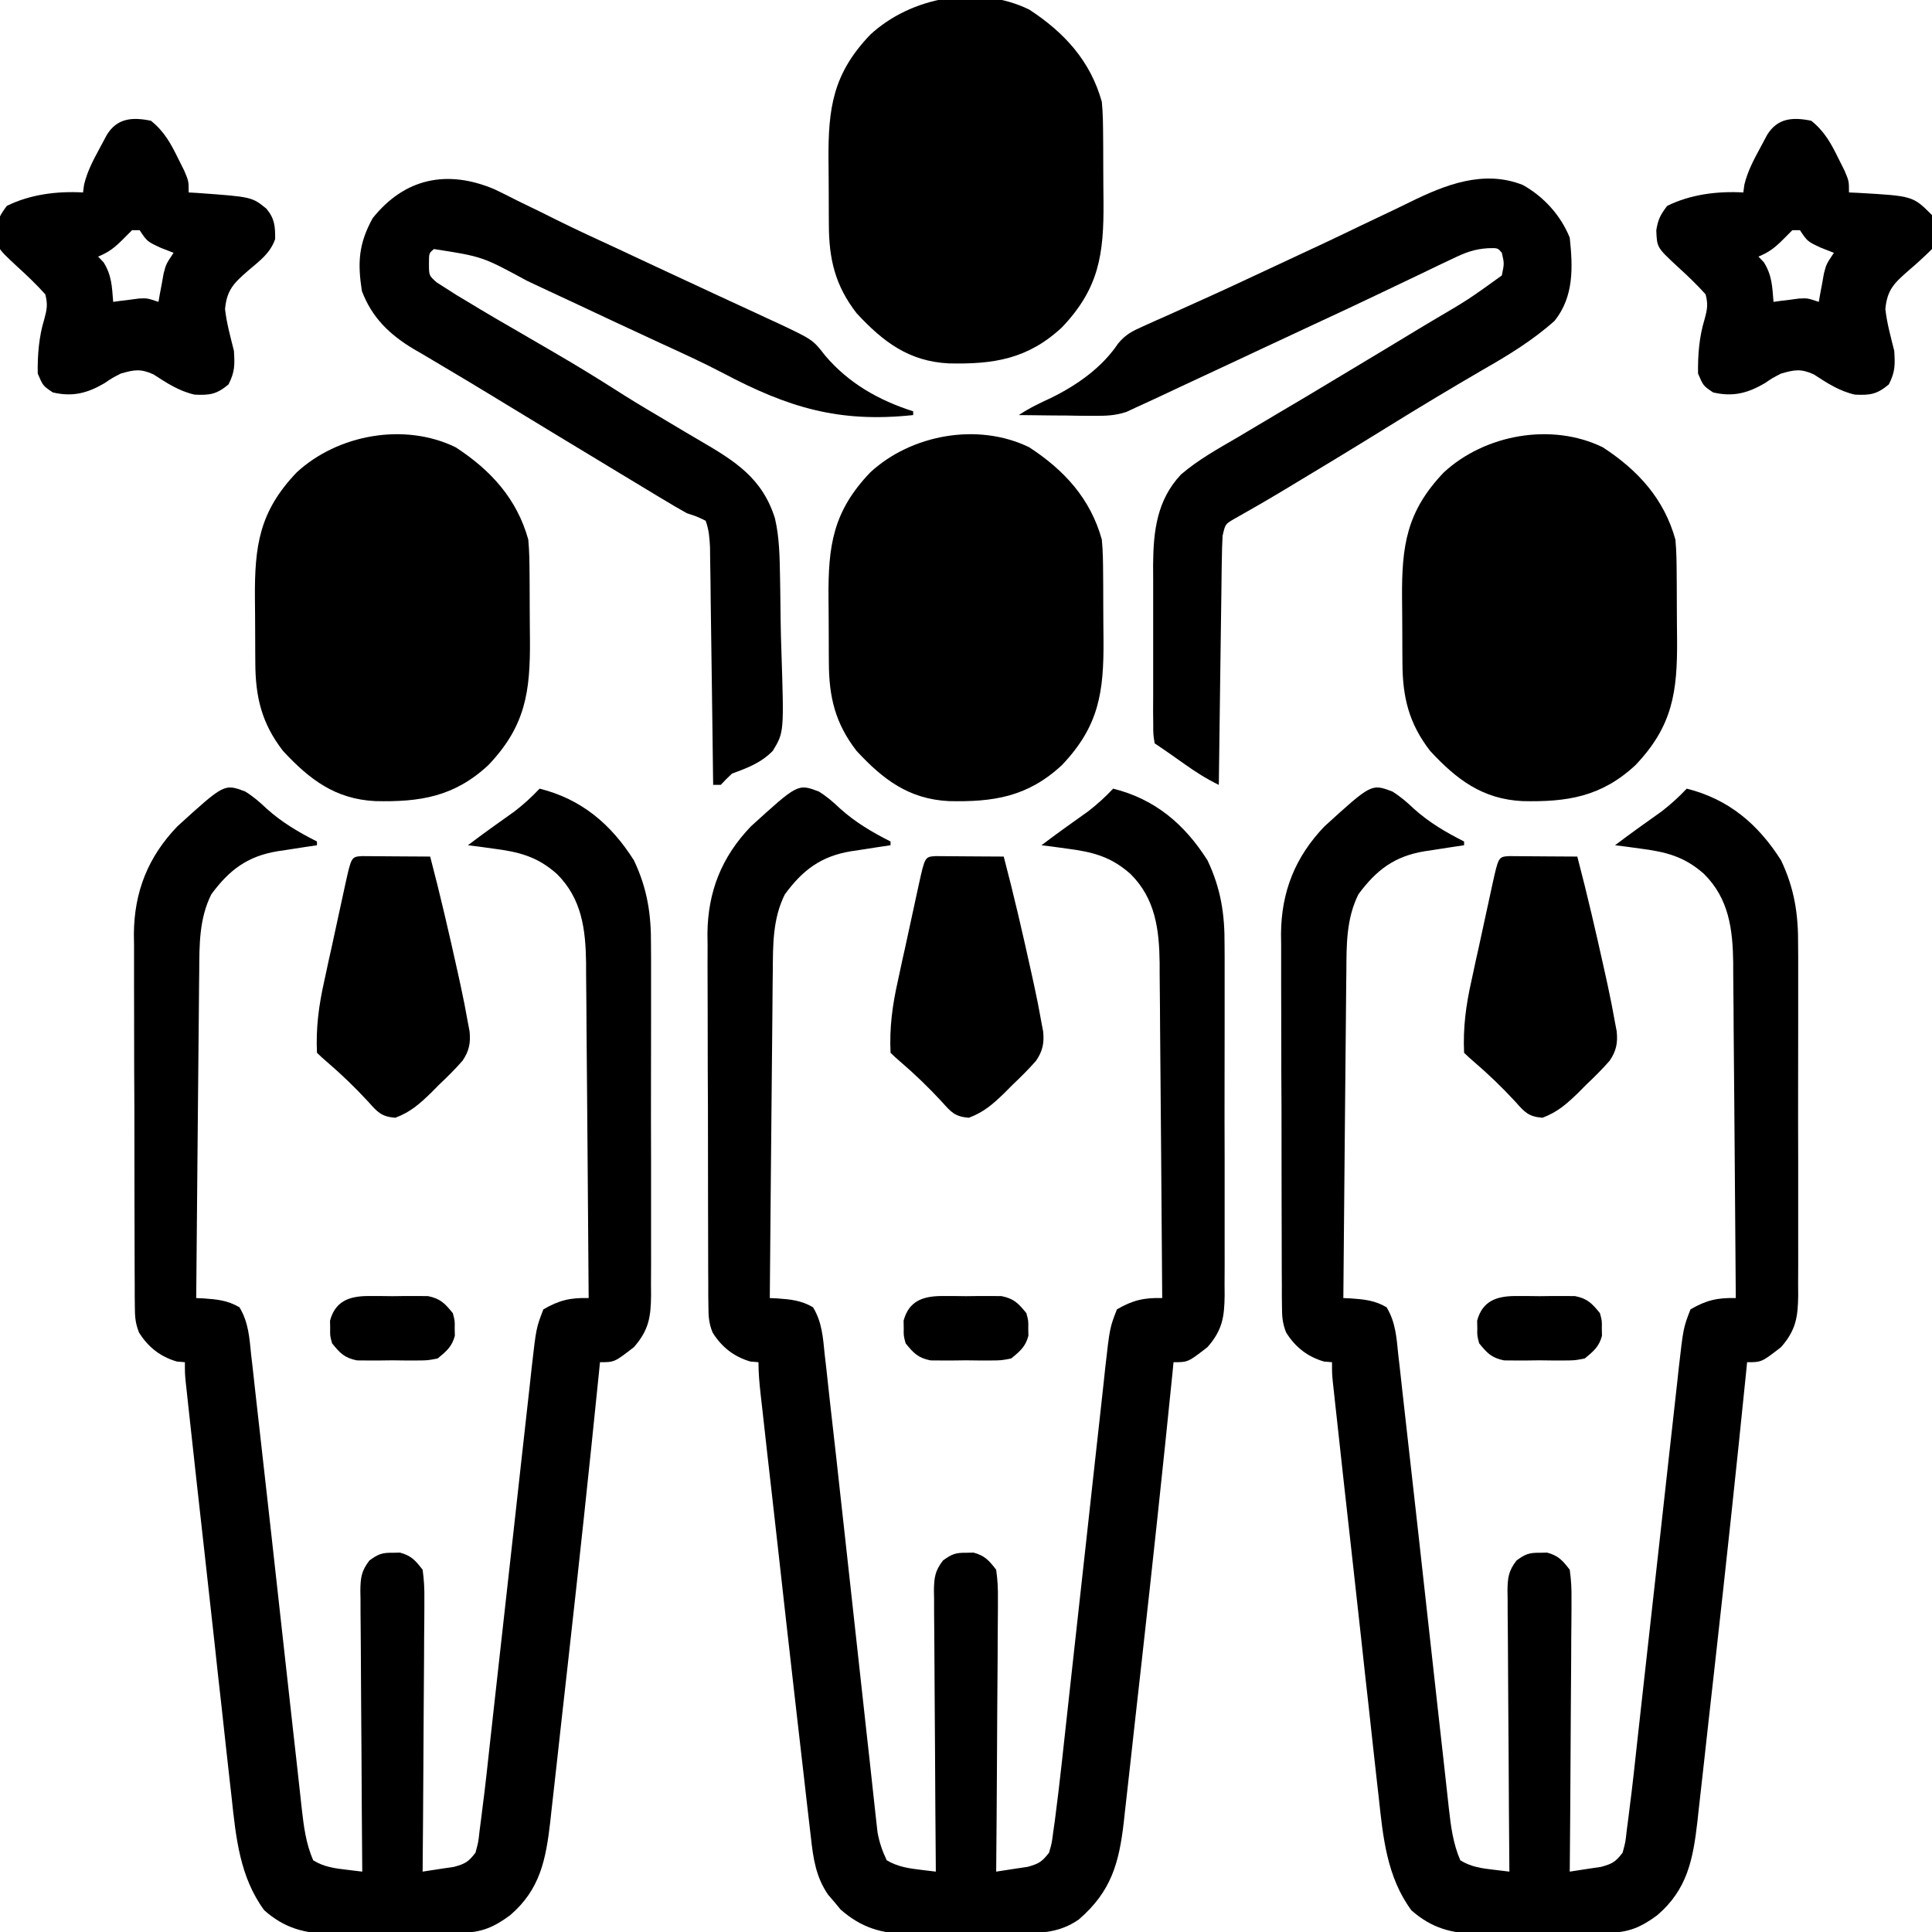
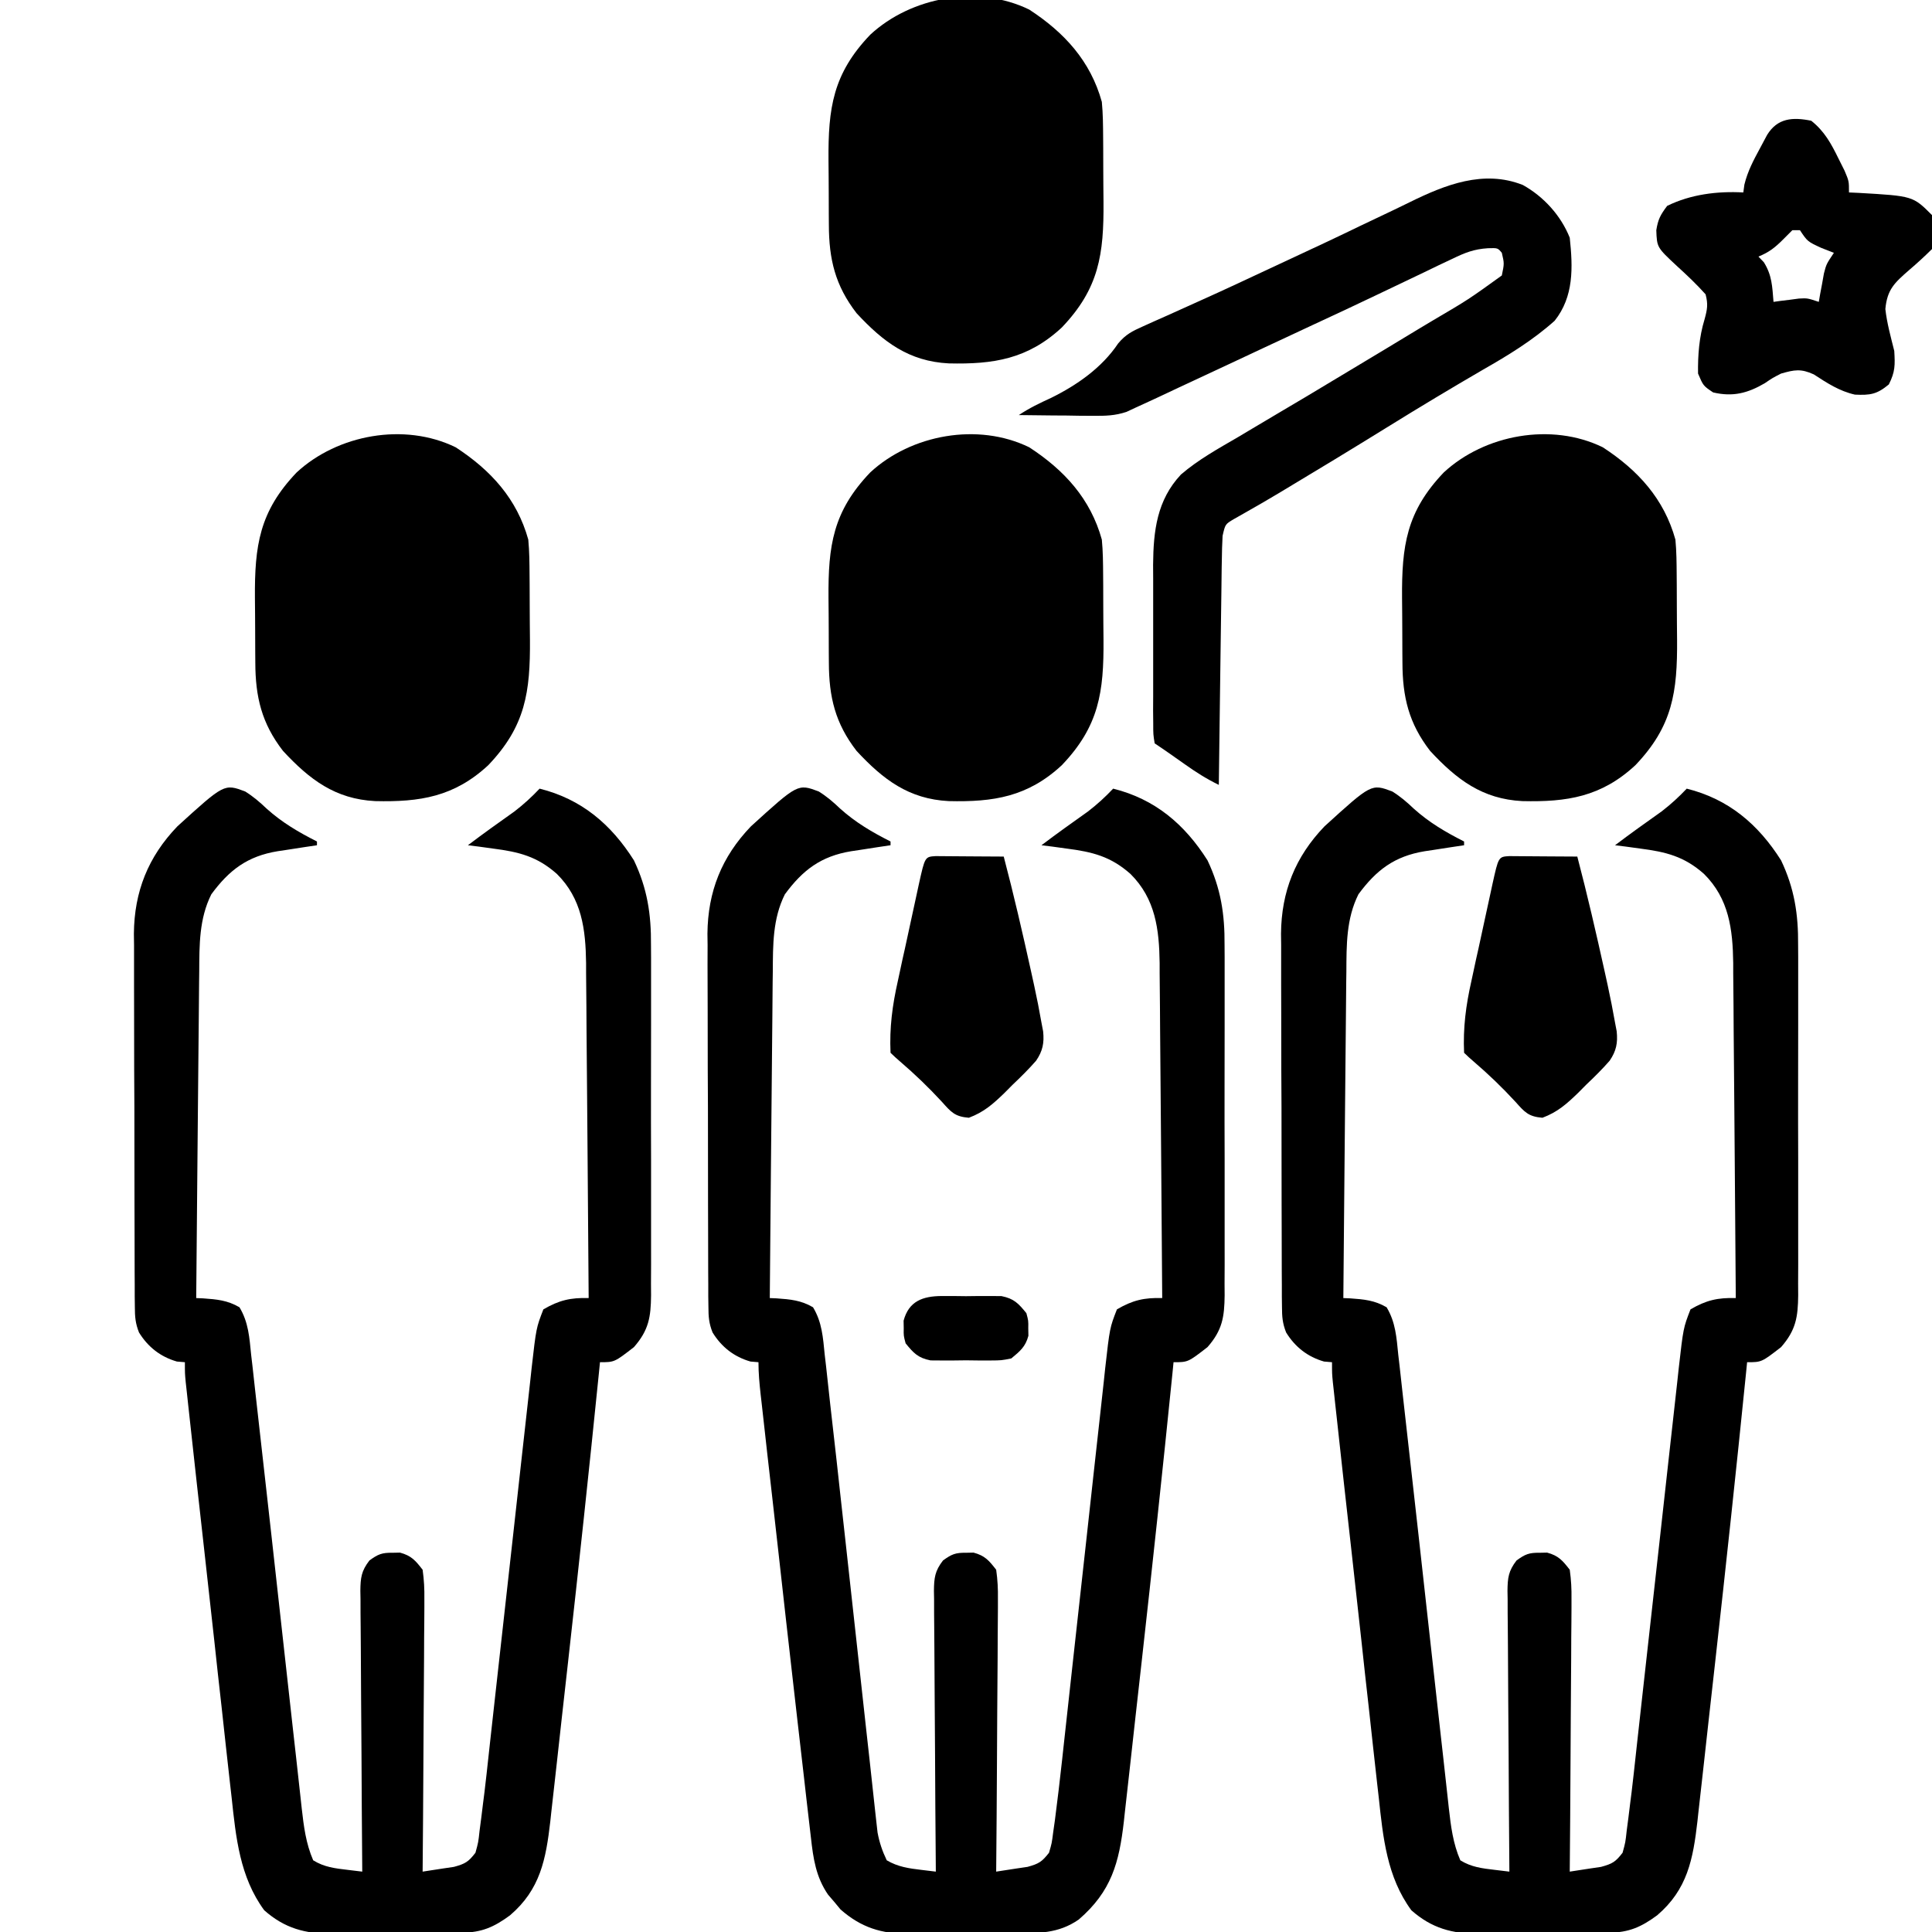
<svg xmlns="http://www.w3.org/2000/svg" width="100px" height="100px" viewBox="0 0 100 100">
  <g id="surface1">
    <path style=" stroke:none;fill-rule:nonzero;fill:rgb(0%,0%,0%);fill-opacity:1;" d="M 72.062 40.965 C 72.484 41.227 72.82 41.516 73.18 41.859 C 73.977 42.574 74.828 43.074 75.781 43.555 C 75.781 43.617 75.781 43.684 75.781 43.75 C 75.555 43.785 75.328 43.816 75.098 43.852 C 74.797 43.898 74.496 43.945 74.195 43.992 C 74.047 44.016 73.898 44.035 73.746 44.059 C 72.18 44.316 71.238 45.031 70.312 46.289 C 69.68 47.555 69.695 48.91 69.688 50.293 C 69.684 50.566 69.684 50.566 69.68 50.848 C 69.676 51.449 69.668 52.051 69.664 52.652 C 69.66 53.07 69.656 53.492 69.652 53.91 C 69.641 55.008 69.633 56.109 69.621 57.211 C 69.613 58.332 69.602 59.457 69.59 60.578 C 69.57 62.781 69.551 64.984 69.531 67.188 C 69.648 67.191 69.766 67.199 69.887 67.203 C 70.602 67.254 71.148 67.301 71.77 67.664 C 72.238 68.441 72.285 69.234 72.375 70.129 C 72.398 70.324 72.422 70.523 72.445 70.727 C 72.492 71.152 72.539 71.578 72.586 72.004 C 72.656 72.641 72.727 73.281 72.801 73.918 C 72.93 75.031 73.055 76.145 73.176 77.254 C 73.258 77.988 73.34 78.719 73.422 79.449 C 73.652 81.527 73.883 83.602 74.113 85.68 C 74.254 86.957 74.398 88.238 74.539 89.516 C 74.594 90 74.648 90.484 74.703 90.973 C 74.777 91.645 74.852 92.32 74.926 92.992 C 74.949 93.191 74.969 93.391 74.992 93.598 C 75.098 94.535 75.207 95.414 75.586 96.289 C 76.16 96.645 76.719 96.707 77.379 96.785 C 77.75 96.828 77.75 96.828 78.125 96.875 C 78.125 96.68 78.121 96.488 78.121 96.285 C 78.105 94.461 78.094 92.633 78.086 90.805 C 78.082 89.863 78.074 88.926 78.066 87.984 C 78.059 87.078 78.055 86.172 78.051 85.266 C 78.051 84.918 78.047 84.574 78.043 84.227 C 78.035 83.742 78.035 83.258 78.035 82.773 C 78.031 82.559 78.031 82.559 78.027 82.34 C 78.035 81.664 78.078 81.312 78.496 80.77 C 78.941 80.445 79.145 80.363 79.688 80.371 C 79.883 80.367 79.883 80.367 80.078 80.363 C 80.664 80.52 80.879 80.77 81.25 81.25 C 81.324 81.785 81.348 82.238 81.34 82.773 C 81.34 82.926 81.34 83.078 81.34 83.234 C 81.34 83.738 81.332 84.242 81.328 84.746 C 81.324 85.094 81.324 85.441 81.324 85.793 C 81.32 86.711 81.312 87.629 81.305 88.547 C 81.297 89.484 81.293 90.422 81.289 91.359 C 81.281 93.199 81.266 95.035 81.25 96.875 C 81.598 96.824 81.941 96.77 82.289 96.715 C 82.48 96.688 82.672 96.656 82.871 96.629 C 83.457 96.469 83.621 96.371 83.984 95.898 C 84.133 95.359 84.133 95.359 84.199 94.746 C 84.23 94.52 84.258 94.293 84.289 94.059 C 84.332 93.711 84.332 93.711 84.375 93.359 C 84.398 93.156 84.426 92.953 84.453 92.746 C 84.527 92.121 84.598 91.496 84.664 90.871 C 84.691 90.637 84.715 90.402 84.742 90.16 C 84.812 89.523 84.883 88.891 84.953 88.258 C 85.027 87.59 85.102 86.922 85.176 86.254 C 85.43 83.984 85.684 81.719 85.934 79.453 C 86.07 78.195 86.211 76.938 86.352 75.68 C 86.426 75.02 86.5 74.355 86.574 73.691 C 86.656 72.953 86.738 72.215 86.82 71.48 C 86.844 71.262 86.867 71.043 86.891 70.82 C 87.129 68.73 87.129 68.73 87.5 67.773 C 88.312 67.297 88.918 67.16 89.844 67.188 C 89.828 64.773 89.809 62.359 89.789 59.945 C 89.777 58.824 89.77 57.703 89.762 56.582 C 89.754 55.5 89.746 54.414 89.734 53.332 C 89.73 52.922 89.727 52.508 89.727 52.098 C 89.723 51.516 89.719 50.938 89.711 50.359 C 89.711 50.188 89.711 50.02 89.711 49.848 C 89.688 48.102 89.492 46.516 88.199 45.234 C 87.176 44.328 86.234 44.094 84.898 43.922 C 84.656 43.887 84.41 43.855 84.156 43.82 C 83.973 43.797 83.785 43.773 83.594 43.75 C 84.387 43.148 85.195 42.574 86.004 42 C 86.48 41.633 86.895 41.254 87.305 40.82 C 89.469 41.359 91.004 42.66 92.188 44.531 C 92.879 45.988 93.082 47.312 93.07 48.914 C 93.07 49.125 93.074 49.336 93.074 49.555 C 93.078 50.246 93.074 50.941 93.074 51.633 C 93.074 52.117 93.074 52.602 93.074 53.086 C 93.074 54.098 93.074 55.109 93.07 56.125 C 93.066 57.422 93.07 58.715 93.074 60.012 C 93.078 61.012 93.074 62.012 93.074 63.012 C 93.074 63.488 93.074 63.969 93.074 64.445 C 93.078 65.113 93.074 65.781 93.07 66.449 C 93.07 66.645 93.074 66.84 93.074 67.043 C 93.062 68.168 92.957 68.848 92.188 69.727 C 91.18 70.508 91.18 70.508 90.43 70.508 C 90.41 70.691 90.395 70.875 90.375 71.062 C 89.871 76.055 89.336 81.043 88.777 86.031 C 88.668 87.008 88.559 87.98 88.449 88.957 C 88.367 89.723 88.281 90.488 88.195 91.254 C 88.152 91.613 88.113 91.977 88.074 92.336 C 88.02 92.836 87.965 93.336 87.906 93.832 C 87.891 93.977 87.875 94.121 87.859 94.27 C 87.633 96.234 87.34 97.801 85.773 99.137 C 84.945 99.746 84.312 100.023 83.297 100.035 C 83.117 100.035 82.938 100.039 82.754 100.043 C 82.562 100.043 82.367 100.047 82.168 100.047 C 81.969 100.047 81.77 100.051 81.566 100.051 C 81.145 100.055 80.723 100.055 80.301 100.059 C 79.656 100.062 79.016 100.07 78.371 100.078 C 77.961 100.082 77.551 100.082 77.141 100.082 C 76.949 100.086 76.758 100.09 76.562 100.094 C 75.168 100.09 74.109 99.812 73.051 98.875 C 71.785 97.152 71.586 95.109 71.363 93.031 C 71.336 92.793 71.309 92.559 71.281 92.312 C 71.207 91.668 71.137 91.023 71.066 90.379 C 70.996 89.703 70.918 89.027 70.844 88.348 C 70.715 87.215 70.59 86.082 70.469 84.945 C 70.293 83.348 70.113 81.746 69.938 80.148 C 69.812 79.039 69.691 77.93 69.566 76.82 C 69.539 76.551 69.508 76.281 69.477 76.012 C 69.379 75.129 69.285 74.25 69.188 73.367 C 69.164 73.145 69.137 72.922 69.113 72.691 C 69.09 72.488 69.066 72.285 69.047 72.078 C 69.027 71.898 69.008 71.723 68.988 71.543 C 68.945 71.094 68.945 71.094 68.945 70.508 C 68.809 70.496 68.672 70.484 68.531 70.473 C 67.684 70.23 67.035 69.723 66.57 68.969 C 66.383 68.5 66.355 68.148 66.355 67.645 C 66.352 67.461 66.352 67.281 66.348 67.094 C 66.348 66.895 66.348 66.695 66.348 66.492 C 66.348 66.281 66.348 66.07 66.344 65.855 C 66.344 65.16 66.34 64.465 66.34 63.77 C 66.34 63.285 66.34 62.801 66.336 62.316 C 66.336 61.301 66.332 60.285 66.332 59.27 C 66.336 57.969 66.328 56.672 66.32 55.371 C 66.316 54.371 66.316 53.371 66.316 52.371 C 66.316 51.891 66.316 51.414 66.312 50.934 C 66.309 50.262 66.309 49.59 66.312 48.918 C 66.309 48.723 66.309 48.527 66.305 48.328 C 66.324 46.148 67.043 44.348 68.555 42.773 C 70.984 40.562 70.984 40.562 72.062 40.965 Z M 72.062 40.965 " />
    <path style=" stroke:none;fill-rule:nonzero;fill:rgb(0%,0%,0%);fill-opacity:1;" d="M 12.688 40.965 C 13.109 41.227 13.445 41.516 13.805 41.859 C 14.602 42.574 15.453 43.074 16.406 43.555 C 16.406 43.617 16.406 43.684 16.406 43.75 C 16.18 43.785 15.953 43.816 15.723 43.852 C 15.422 43.898 15.121 43.945 14.82 43.992 C 14.672 44.016 14.523 44.035 14.371 44.059 C 12.805 44.316 11.863 45.031 10.938 46.289 C 10.305 47.555 10.32 48.91 10.312 50.293 C 10.309 50.566 10.309 50.566 10.305 50.848 C 10.301 51.449 10.293 52.051 10.289 52.652 C 10.285 53.07 10.281 53.492 10.277 53.91 C 10.266 55.008 10.258 56.109 10.246 57.211 C 10.238 58.332 10.227 59.457 10.215 60.578 C 10.195 62.781 10.176 64.984 10.156 67.188 C 10.273 67.191 10.391 67.199 10.512 67.203 C 11.227 67.254 11.773 67.301 12.395 67.664 C 12.863 68.441 12.91 69.234 13 70.129 C 13.023 70.324 13.047 70.523 13.07 70.727 C 13.117 71.152 13.164 71.578 13.211 72.004 C 13.281 72.641 13.352 73.281 13.426 73.918 C 13.555 75.031 13.68 76.145 13.801 77.254 C 13.883 77.988 13.965 78.719 14.047 79.449 C 14.277 81.527 14.508 83.602 14.738 85.68 C 14.879 86.957 15.023 88.238 15.164 89.516 C 15.219 90 15.273 90.484 15.328 90.973 C 15.402 91.645 15.477 92.32 15.551 92.992 C 15.574 93.191 15.594 93.391 15.617 93.598 C 15.723 94.535 15.832 95.414 16.211 96.289 C 16.785 96.645 17.344 96.707 18.004 96.785 C 18.375 96.828 18.375 96.828 18.75 96.875 C 18.75 96.68 18.746 96.488 18.746 96.285 C 18.73 94.461 18.719 92.633 18.711 90.805 C 18.707 89.863 18.699 88.926 18.691 87.984 C 18.684 87.078 18.68 86.172 18.676 85.266 C 18.676 84.918 18.672 84.574 18.668 84.227 C 18.66 83.742 18.66 83.258 18.66 82.773 C 18.656 82.559 18.656 82.559 18.652 82.34 C 18.66 81.664 18.703 81.312 19.121 80.77 C 19.566 80.445 19.77 80.363 20.312 80.371 C 20.508 80.367 20.508 80.367 20.703 80.363 C 21.289 80.52 21.504 80.77 21.875 81.25 C 21.949 81.785 21.973 82.238 21.965 82.773 C 21.965 82.926 21.965 83.078 21.965 83.234 C 21.965 83.738 21.957 84.242 21.953 84.746 C 21.949 85.094 21.949 85.441 21.949 85.793 C 21.945 86.711 21.938 87.629 21.93 88.547 C 21.922 89.484 21.918 90.422 21.914 91.359 C 21.906 93.199 21.891 95.035 21.875 96.875 C 22.223 96.824 22.566 96.77 22.914 96.715 C 23.105 96.688 23.297 96.656 23.496 96.629 C 24.082 96.469 24.246 96.371 24.609 95.898 C 24.758 95.359 24.758 95.359 24.824 94.746 C 24.855 94.52 24.883 94.293 24.914 94.059 C 24.957 93.711 24.957 93.711 25 93.359 C 25.023 93.156 25.051 92.953 25.078 92.746 C 25.152 92.121 25.223 91.496 25.289 90.871 C 25.316 90.637 25.34 90.402 25.367 90.16 C 25.438 89.523 25.508 88.891 25.578 88.258 C 25.652 87.59 25.727 86.922 25.801 86.254 C 26.055 83.984 26.309 81.719 26.559 79.453 C 26.695 78.195 26.836 76.938 26.977 75.68 C 27.051 75.02 27.125 74.355 27.199 73.691 C 27.281 72.953 27.363 72.215 27.445 71.48 C 27.469 71.262 27.492 71.043 27.516 70.82 C 27.754 68.73 27.754 68.73 28.125 67.773 C 28.938 67.297 29.543 67.16 30.469 67.188 C 30.453 64.773 30.434 62.359 30.414 59.945 C 30.402 58.824 30.395 57.703 30.387 56.582 C 30.379 55.5 30.371 54.414 30.359 53.332 C 30.355 52.922 30.352 52.508 30.352 52.098 C 30.348 51.516 30.344 50.938 30.336 50.359 C 30.336 50.188 30.336 50.02 30.336 49.848 C 30.312 48.102 30.117 46.516 28.824 45.234 C 27.801 44.328 26.859 44.094 25.523 43.922 C 25.281 43.887 25.035 43.855 24.781 43.82 C 24.598 43.797 24.41 43.773 24.219 43.75 C 25.012 43.148 25.82 42.574 26.629 42 C 27.105 41.633 27.52 41.254 27.93 40.82 C 30.094 41.359 31.629 42.66 32.812 44.531 C 33.504 45.988 33.707 47.312 33.695 48.914 C 33.695 49.125 33.699 49.336 33.699 49.555 C 33.703 50.246 33.699 50.941 33.699 51.633 C 33.699 52.117 33.699 52.602 33.699 53.086 C 33.699 54.098 33.699 55.109 33.695 56.125 C 33.691 57.422 33.695 58.715 33.699 60.012 C 33.703 61.012 33.699 62.012 33.699 63.012 C 33.699 63.488 33.699 63.969 33.699 64.445 C 33.703 65.113 33.699 65.781 33.695 66.449 C 33.695 66.645 33.699 66.84 33.699 67.043 C 33.688 68.168 33.582 68.848 32.812 69.727 C 31.805 70.508 31.805 70.508 31.055 70.508 C 31.035 70.691 31.02 70.875 31 71.062 C 30.496 76.055 29.961 81.043 29.402 86.031 C 29.293 87.008 29.184 87.98 29.074 88.957 C 28.992 89.723 28.906 90.488 28.82 91.254 C 28.777 91.613 28.738 91.977 28.699 92.336 C 28.645 92.836 28.59 93.336 28.531 93.832 C 28.516 93.977 28.5 94.121 28.484 94.27 C 28.258 96.234 27.965 97.801 26.398 99.137 C 25.57 99.746 24.938 100.023 23.922 100.035 C 23.742 100.035 23.562 100.039 23.379 100.043 C 23.188 100.043 22.992 100.047 22.793 100.047 C 22.594 100.047 22.395 100.051 22.191 100.051 C 21.77 100.055 21.348 100.055 20.926 100.059 C 20.281 100.062 19.641 100.07 18.996 100.078 C 18.586 100.082 18.176 100.082 17.766 100.082 C 17.574 100.086 17.383 100.09 17.188 100.094 C 15.793 100.09 14.734 99.812 13.676 98.875 C 12.41 97.152 12.211 95.109 11.988 93.031 C 11.961 92.793 11.934 92.559 11.906 92.312 C 11.832 91.668 11.762 91.023 11.691 90.379 C 11.621 89.703 11.543 89.027 11.469 88.348 C 11.34 87.215 11.215 86.082 11.094 84.945 C 10.918 83.348 10.738 81.746 10.562 80.148 C 10.438 79.039 10.316 77.93 10.191 76.82 C 10.164 76.551 10.133 76.281 10.102 76.012 C 10.004 75.129 9.91 74.25 9.812 73.367 C 9.789 73.145 9.762 72.922 9.738 72.691 C 9.715 72.488 9.691 72.285 9.672 72.078 C 9.652 71.898 9.633 71.723 9.613 71.543 C 9.57 71.094 9.57 71.094 9.57 70.508 C 9.434 70.496 9.297 70.484 9.156 70.473 C 8.309 70.23 7.66 69.723 7.195 68.969 C 7.008 68.5 6.98 68.148 6.98 67.645 C 6.977 67.461 6.977 67.281 6.973 67.094 C 6.973 66.895 6.973 66.695 6.973 66.492 C 6.973 66.281 6.973 66.07 6.969 65.855 C 6.969 65.16 6.965 64.465 6.965 63.77 C 6.965 63.285 6.965 62.801 6.961 62.316 C 6.961 61.301 6.957 60.285 6.957 59.27 C 6.961 57.969 6.953 56.672 6.945 55.371 C 6.941 54.371 6.941 53.371 6.941 52.371 C 6.941 51.891 6.941 51.414 6.938 50.934 C 6.934 50.262 6.934 49.59 6.938 48.918 C 6.934 48.723 6.934 48.527 6.93 48.328 C 6.949 46.148 7.668 44.348 9.18 42.773 C 11.609 40.562 11.609 40.562 12.688 40.965 Z M 12.688 40.965 " />
    <path style=" stroke:none;fill-rule:nonzero;fill:rgb(0%,0%,0%);fill-opacity:1;" d="M 42.375 40.965 C 42.797 41.227 43.133 41.516 43.492 41.859 C 44.289 42.574 45.141 43.074 46.094 43.555 C 46.094 43.617 46.094 43.684 46.094 43.75 C 45.867 43.785 45.641 43.816 45.41 43.852 C 45.109 43.898 44.809 43.945 44.508 43.992 C 44.359 44.016 44.211 44.035 44.059 44.059 C 42.492 44.316 41.551 45.031 40.625 46.289 C 39.992 47.555 40.008 48.91 40 50.293 C 39.996 50.566 39.996 50.566 39.992 50.848 C 39.988 51.449 39.98 52.051 39.977 52.652 C 39.973 53.07 39.969 53.492 39.965 53.91 C 39.953 55.008 39.945 56.109 39.934 57.211 C 39.926 58.332 39.914 59.457 39.902 60.578 C 39.883 62.781 39.863 64.984 39.844 67.188 C 39.961 67.191 40.078 67.199 40.199 67.203 C 40.914 67.254 41.461 67.301 42.082 67.664 C 42.551 68.441 42.598 69.23 42.688 70.125 C 42.711 70.32 42.734 70.52 42.758 70.723 C 42.832 71.367 42.898 72.012 42.969 72.656 C 43.016 73.078 43.066 73.504 43.113 73.926 C 43.242 75.051 43.367 76.172 43.488 77.297 C 43.57 78.035 43.652 78.773 43.734 79.516 C 43.965 81.609 44.195 83.707 44.426 85.805 C 44.566 87.098 44.711 88.391 44.852 89.68 C 44.906 90.172 44.961 90.66 45.016 91.152 C 45.09 91.832 45.164 92.512 45.238 93.191 C 45.262 93.395 45.281 93.598 45.305 93.805 C 45.324 93.988 45.348 94.176 45.367 94.363 C 45.387 94.527 45.402 94.688 45.422 94.852 C 45.52 95.371 45.668 95.812 45.898 96.289 C 46.477 96.629 47.035 96.707 47.691 96.785 C 47.938 96.816 48.184 96.844 48.438 96.875 C 48.438 96.68 48.434 96.488 48.434 96.285 C 48.418 94.461 48.406 92.633 48.398 90.805 C 48.395 89.863 48.387 88.926 48.379 87.984 C 48.371 87.078 48.367 86.172 48.363 85.266 C 48.363 84.918 48.359 84.574 48.355 84.227 C 48.348 83.742 48.348 83.258 48.348 82.773 C 48.344 82.559 48.344 82.559 48.34 82.34 C 48.348 81.664 48.391 81.312 48.809 80.77 C 49.254 80.445 49.457 80.363 50 80.371 C 50.195 80.367 50.195 80.367 50.391 80.363 C 50.977 80.52 51.191 80.77 51.562 81.25 C 51.637 81.785 51.66 82.238 51.652 82.773 C 51.652 82.926 51.652 83.078 51.652 83.234 C 51.652 83.738 51.645 84.242 51.641 84.746 C 51.637 85.094 51.637 85.441 51.637 85.793 C 51.633 86.711 51.625 87.629 51.617 88.547 C 51.609 89.484 51.605 90.422 51.602 91.359 C 51.594 93.199 51.578 95.035 51.562 96.875 C 51.91 96.824 52.254 96.77 52.602 96.715 C 52.793 96.688 52.984 96.656 53.184 96.629 C 53.77 96.469 53.93 96.367 54.297 95.898 C 54.441 95.406 54.441 95.406 54.512 94.844 C 54.543 94.637 54.57 94.426 54.602 94.211 C 54.738 93.164 54.863 92.117 54.977 91.07 C 55.004 90.832 55.027 90.598 55.055 90.352 C 55.125 89.715 55.195 89.074 55.266 88.434 C 55.34 87.758 55.414 87.086 55.488 86.41 C 55.742 84.121 55.996 81.836 56.246 79.547 C 56.383 78.277 56.523 77.012 56.664 75.742 C 56.754 74.941 56.844 74.145 56.93 73.344 C 56.996 72.73 57.062 72.113 57.133 71.5 C 57.156 71.281 57.18 71.059 57.203 70.836 C 57.441 68.727 57.441 68.727 57.812 67.773 C 58.625 67.297 59.23 67.16 60.156 67.188 C 60.141 64.773 60.121 62.359 60.102 59.945 C 60.09 58.824 60.082 57.703 60.074 56.582 C 60.066 55.5 60.059 54.414 60.047 53.332 C 60.043 52.922 60.039 52.508 60.039 52.098 C 60.035 51.516 60.031 50.938 60.023 50.359 C 60.023 50.188 60.023 50.02 60.023 49.848 C 60 48.102 59.805 46.516 58.512 45.234 C 57.488 44.328 56.547 44.094 55.211 43.922 C 54.969 43.887 54.723 43.855 54.469 43.82 C 54.285 43.797 54.098 43.773 53.906 43.75 C 54.699 43.148 55.508 42.574 56.316 42 C 56.793 41.633 57.207 41.254 57.617 40.82 C 59.781 41.359 61.316 42.66 62.5 44.531 C 63.191 45.988 63.395 47.312 63.383 48.914 C 63.383 49.125 63.387 49.336 63.387 49.555 C 63.391 50.246 63.387 50.941 63.387 51.633 C 63.387 52.117 63.387 52.602 63.387 53.086 C 63.387 54.098 63.387 55.109 63.383 56.125 C 63.379 57.422 63.383 58.715 63.387 60.012 C 63.391 61.012 63.387 62.012 63.387 63.012 C 63.387 63.488 63.387 63.969 63.387 64.445 C 63.391 65.113 63.387 65.781 63.383 66.449 C 63.383 66.645 63.387 66.84 63.387 67.043 C 63.375 68.168 63.27 68.848 62.5 69.727 C 61.492 70.508 61.492 70.508 60.742 70.508 C 60.723 70.691 60.707 70.875 60.688 71.062 C 60.184 76.055 59.648 81.043 59.09 86.031 C 58.98 87.008 58.871 87.98 58.762 88.957 C 58.68 89.723 58.594 90.488 58.508 91.254 C 58.465 91.613 58.426 91.977 58.387 92.336 C 58.332 92.836 58.277 93.336 58.219 93.832 C 58.203 93.977 58.188 94.121 58.172 94.27 C 57.926 96.422 57.527 97.895 55.836 99.355 C 54.77 100.094 53.738 100.062 52.488 100.066 C 52.293 100.066 52.098 100.066 51.898 100.07 C 51.488 100.07 51.078 100.074 50.664 100.074 C 50.039 100.074 49.418 100.082 48.793 100.086 C 48.391 100.09 47.992 100.09 47.59 100.09 C 47.406 100.094 47.219 100.094 47.031 100.098 C 45.617 100.09 44.578 99.773 43.508 98.836 C 43.402 98.707 43.297 98.582 43.188 98.449 C 43.082 98.324 42.973 98.195 42.859 98.066 C 42.23 97.148 42.094 96.199 41.973 95.113 C 41.953 94.957 41.938 94.801 41.918 94.641 C 41.855 94.125 41.797 93.605 41.738 93.09 C 41.695 92.723 41.656 92.355 41.613 91.988 C 41.5 91.016 41.387 90.043 41.277 89.07 C 41.211 88.488 41.145 87.906 41.078 87.324 C 40.816 85.039 40.559 82.75 40.305 80.465 C 40.191 79.48 40.082 78.5 39.973 77.516 C 39.883 76.75 39.797 75.98 39.711 75.215 C 39.672 74.852 39.629 74.488 39.59 74.125 C 39.535 73.625 39.477 73.125 39.422 72.625 C 39.406 72.477 39.387 72.332 39.371 72.18 C 39.309 71.617 39.258 71.074 39.258 70.508 C 39.121 70.496 38.984 70.484 38.844 70.473 C 37.996 70.23 37.348 69.723 36.883 68.969 C 36.695 68.5 36.668 68.148 36.668 67.645 C 36.664 67.461 36.664 67.281 36.66 67.094 C 36.66 66.895 36.66 66.695 36.66 66.492 C 36.66 66.281 36.66 66.07 36.656 65.855 C 36.656 65.16 36.652 64.465 36.652 63.77 C 36.652 63.285 36.652 62.801 36.648 62.316 C 36.648 61.301 36.645 60.285 36.645 59.27 C 36.648 57.969 36.641 56.672 36.633 55.371 C 36.629 54.371 36.629 53.371 36.629 52.371 C 36.629 51.891 36.629 51.414 36.625 50.934 C 36.621 50.262 36.621 49.59 36.625 48.918 C 36.621 48.723 36.621 48.527 36.617 48.328 C 36.637 46.148 37.355 44.348 38.867 42.773 C 41.297 40.562 41.297 40.562 42.375 40.965 Z M 42.375 40.965 " />
    <path style=" stroke:none;fill-rule:nonzero;fill:rgb(0%,0%,0%);fill-opacity:1;" d="M 82.961 23.152 C 84.785 24.34 86.133 25.82 86.719 27.93 C 86.777 28.543 86.781 29.152 86.785 29.77 C 86.785 30.035 86.785 30.035 86.789 30.301 C 86.789 30.672 86.793 31.043 86.793 31.414 C 86.793 31.977 86.801 32.539 86.805 33.102 C 86.824 35.812 86.578 37.586 84.645 39.609 C 82.883 41.242 81.113 41.52 78.793 41.465 C 76.73 41.359 75.402 40.355 74.023 38.867 C 72.918 37.438 72.594 36.074 72.59 34.293 C 72.59 34.117 72.59 33.941 72.586 33.762 C 72.586 33.391 72.582 33.02 72.582 32.648 C 72.582 32.086 72.574 31.523 72.57 30.961 C 72.551 28.25 72.797 26.477 74.73 24.453 C 76.848 22.492 80.305 21.855 82.961 23.152 Z M 82.961 23.152 " />
    <path style=" stroke:none;fill-rule:nonzero;fill:rgb(0%,0%,0%);fill-opacity:1;" d="M 53.273 23.152 C 55.098 24.34 56.445 25.82 57.031 27.93 C 57.09 28.543 57.094 29.152 57.098 29.77 C 57.098 30.035 57.098 30.035 57.102 30.301 C 57.102 30.672 57.105 31.043 57.105 31.414 C 57.105 31.977 57.113 32.539 57.117 33.102 C 57.137 35.812 56.891 37.586 54.957 39.609 C 53.195 41.242 51.426 41.52 49.105 41.465 C 47.043 41.359 45.715 40.355 44.336 38.867 C 43.23 37.438 42.906 36.074 42.902 34.293 C 42.902 34.117 42.902 33.941 42.898 33.762 C 42.898 33.391 42.895 33.02 42.895 32.648 C 42.895 32.086 42.887 31.523 42.883 30.961 C 42.863 28.25 43.109 26.477 45.043 24.453 C 47.16 22.492 50.617 21.855 53.273 23.152 Z M 53.273 23.152 " />
    <path style=" stroke:none;fill-rule:nonzero;fill:rgb(0%,0%,0%);fill-opacity:1;" d="M 23.586 23.152 C 25.41 24.34 26.758 25.82 27.344 27.93 C 27.402 28.543 27.406 29.152 27.41 29.77 C 27.41 30.035 27.41 30.035 27.414 30.301 C 27.414 30.672 27.418 31.043 27.418 31.414 C 27.418 31.977 27.426 32.539 27.43 33.102 C 27.449 35.812 27.203 37.586 25.27 39.609 C 23.508 41.242 21.738 41.52 19.418 41.465 C 17.355 41.359 16.027 40.355 14.648 38.867 C 13.543 37.438 13.219 36.074 13.215 34.293 C 13.215 34.117 13.215 33.941 13.211 33.762 C 13.211 33.391 13.207 33.02 13.207 32.648 C 13.207 32.086 13.199 31.523 13.195 30.961 C 13.176 28.25 13.422 26.477 15.355 24.453 C 17.473 22.492 20.93 21.855 23.586 23.152 Z M 23.586 23.152 " />
    <path style=" stroke:none;fill-rule:nonzero;fill:rgb(0%,0%,0%);fill-opacity:1;" d="M 53.273 0.496 C 55.098 1.684 56.445 3.164 57.031 5.273 C 57.09 5.887 57.094 6.496 57.098 7.113 C 57.098 7.379 57.098 7.379 57.102 7.645 C 57.102 8.016 57.105 8.387 57.105 8.758 C 57.105 9.32 57.113 9.883 57.117 10.445 C 57.137 13.156 56.891 14.93 54.957 16.953 C 53.195 18.586 51.426 18.863 49.105 18.809 C 47.043 18.703 45.715 17.699 44.336 16.211 C 43.23 14.781 42.906 13.418 42.902 11.637 C 42.902 11.461 42.902 11.285 42.898 11.105 C 42.898 10.734 42.895 10.363 42.895 9.992 C 42.895 9.43 42.887 8.867 42.883 8.305 C 42.863 5.594 43.109 3.82 45.043 1.797 C 47.16 -0.164 50.617 -0.801 53.273 0.496 Z M 53.273 0.496 " />
-     <path style=" stroke:none;fill-rule:nonzero;fill:rgb(0%,0%,0%);fill-opacity:1;" d="M 25.586 9.793 C 25.98 9.98 26.371 10.176 26.758 10.375 C 27.203 10.594 27.645 10.809 28.09 11.023 C 28.434 11.195 28.434 11.195 28.785 11.371 C 29.855 11.902 30.945 12.402 32.031 12.902 C 32.645 13.188 33.254 13.473 33.867 13.762 C 34.875 14.23 35.887 14.703 36.898 15.172 C 37.023 15.227 37.148 15.285 37.277 15.348 C 37.875 15.625 38.473 15.898 39.07 16.176 C 39.285 16.277 39.496 16.375 39.715 16.477 C 39.992 16.605 39.992 16.605 40.277 16.734 C 42.07 17.582 42.07 17.582 42.711 18.406 C 43.934 19.844 45.484 20.719 47.266 21.289 C 47.266 21.352 47.266 21.418 47.266 21.484 C 43.422 21.895 40.805 21.098 37.426 19.312 C 36.363 18.754 35.27 18.258 34.18 17.758 C 33.57 17.477 32.965 17.195 32.355 16.91 C 32.109 16.797 31.863 16.68 31.617 16.566 C 30.961 16.258 30.301 15.949 29.645 15.641 C 29.109 15.391 28.57 15.141 28.035 14.891 C 27.781 14.77 27.527 14.652 27.273 14.531 C 24.969 13.281 24.969 13.281 22.461 12.891 C 22.203 13.105 22.203 13.105 22.203 13.645 C 22.203 14.262 22.203 14.262 22.598 14.613 C 22.754 14.715 22.91 14.812 23.07 14.914 C 23.25 15.027 23.426 15.141 23.613 15.262 C 23.812 15.379 24.012 15.5 24.219 15.625 C 24.43 15.754 24.641 15.883 24.859 16.012 C 25.441 16.359 26.023 16.699 26.609 17.035 C 27.242 17.402 27.871 17.77 28.504 18.137 C 28.629 18.207 28.75 18.281 28.875 18.355 C 29.863 18.93 30.832 19.523 31.797 20.137 C 32.523 20.602 33.258 21.051 34.004 21.488 C 34.5 21.781 34.996 22.078 35.492 22.375 C 35.738 22.52 35.984 22.664 36.23 22.809 C 38.055 23.871 39.453 24.746 40.109 26.82 C 40.348 27.832 40.355 28.859 40.375 29.895 C 40.379 30.137 40.383 30.379 40.387 30.625 C 40.395 31.133 40.402 31.641 40.406 32.148 C 40.414 32.664 40.426 33.184 40.445 33.699 C 40.582 37.898 40.582 37.898 40.004 38.859 C 39.402 39.48 38.688 39.75 37.891 40.039 C 37.688 40.227 37.492 40.422 37.305 40.625 C 37.176 40.625 37.047 40.625 36.914 40.625 C 36.91 40.387 36.91 40.387 36.906 40.141 C 36.891 38.637 36.867 37.129 36.848 35.625 C 36.836 34.848 36.828 34.074 36.816 33.301 C 36.809 32.555 36.797 31.805 36.785 31.059 C 36.781 30.773 36.777 30.488 36.777 30.203 C 36.77 29.805 36.766 29.406 36.758 29.008 C 36.754 28.664 36.754 28.664 36.75 28.316 C 36.723 27.824 36.695 27.414 36.523 26.953 C 36.082 26.738 36.082 26.738 35.547 26.562 C 35.148 26.34 34.754 26.109 34.363 25.871 C 34.25 25.805 34.133 25.734 34.016 25.664 C 33.645 25.441 33.27 25.215 32.898 24.988 C 32.637 24.828 32.375 24.672 32.109 24.512 C 31.434 24.105 30.758 23.695 30.082 23.285 C 29.703 23.055 29.324 22.828 28.945 22.598 C 27.793 21.902 26.645 21.203 25.5 20.504 C 24.672 20 23.84 19.5 23.008 19.008 C 22.637 18.789 22.27 18.566 21.898 18.348 C 21.734 18.25 21.57 18.156 21.398 18.059 C 20.156 17.309 19.25 16.438 18.73 15.059 C 18.504 13.594 18.559 12.621 19.289 11.293 C 20.93 9.238 23.125 8.754 25.586 9.793 Z M 25.586 9.793 " />
    <path style=" stroke:none;fill-rule:nonzero;fill:rgb(0%,0%,0%);fill-opacity:1;" d="M 78.82 9.574 C 79.898 10.172 80.793 11.156 81.25 12.305 C 81.414 13.848 81.465 15.348 80.469 16.602 C 79.344 17.609 78.078 18.383 76.77 19.129 C 75.117 20.09 73.477 21.074 71.852 22.082 C 70.008 23.223 68.156 24.348 66.297 25.461 C 66.156 25.543 66.02 25.625 65.875 25.711 C 65.551 25.906 65.223 26.094 64.895 26.281 C 64.715 26.383 64.539 26.484 64.355 26.59 C 64.109 26.73 64.109 26.73 63.859 26.871 C 63.418 27.133 63.418 27.133 63.281 27.734 C 63.258 28.152 63.246 28.566 63.242 28.984 C 63.238 29.109 63.238 29.234 63.234 29.367 C 63.23 29.781 63.223 30.195 63.219 30.613 C 63.215 30.898 63.211 31.188 63.207 31.477 C 63.195 32.234 63.188 32.992 63.176 33.75 C 63.168 34.523 63.156 35.297 63.145 36.07 C 63.125 37.59 63.105 39.105 63.086 40.625 C 62.449 40.316 61.891 39.961 61.316 39.551 C 60.801 39.188 60.289 38.824 59.766 38.477 C 59.691 38.02 59.691 38.02 59.691 37.438 C 59.688 37.223 59.688 37.004 59.684 36.781 C 59.684 36.543 59.688 36.309 59.688 36.066 C 59.688 35.824 59.688 35.582 59.688 35.332 C 59.688 34.816 59.688 34.301 59.688 33.789 C 59.691 33.262 59.691 32.738 59.688 32.211 C 59.688 31.453 59.688 30.695 59.688 29.938 C 59.688 29.703 59.684 29.469 59.684 29.23 C 59.699 27.477 59.883 25.887 61.125 24.562 C 62.023 23.789 63.066 23.215 64.086 22.621 C 64.336 22.473 64.582 22.324 64.832 22.176 C 65.324 21.883 65.82 21.59 66.312 21.297 C 67.195 20.781 68.07 20.254 68.945 19.727 C 69.25 19.543 69.559 19.359 69.863 19.176 C 71.051 18.465 72.238 17.75 73.422 17.031 C 73.664 16.887 73.906 16.738 74.152 16.594 C 76 15.508 76 15.508 77.734 14.258 C 77.863 13.637 77.863 13.637 77.734 13.086 C 77.523 12.832 77.523 12.832 77.016 12.848 C 76.285 12.895 75.832 13.078 75.176 13.395 C 74.832 13.555 74.832 13.555 74.48 13.723 C 74.23 13.844 73.98 13.965 73.73 14.086 C 73.469 14.211 73.207 14.336 72.945 14.461 C 72.402 14.719 71.859 14.98 71.316 15.238 C 70.195 15.777 69.066 16.301 67.938 16.824 C 67.336 17.105 66.734 17.387 66.133 17.668 C 66.012 17.723 65.895 17.777 65.77 17.836 C 64.988 18.199 64.207 18.566 63.426 18.934 C 62.883 19.184 62.344 19.438 61.805 19.691 C 61.547 19.812 61.289 19.93 61.031 20.051 C 60.676 20.219 60.316 20.387 59.961 20.555 C 59.758 20.648 59.555 20.742 59.344 20.84 C 59.16 20.926 58.977 21.008 58.789 21.094 C 58.547 21.207 58.547 21.207 58.305 21.32 C 57.715 21.516 57.227 21.527 56.605 21.523 C 56.379 21.52 56.156 21.52 55.922 21.52 C 55.688 21.516 55.453 21.512 55.211 21.508 C 54.973 21.508 54.738 21.504 54.492 21.504 C 53.906 21.5 53.32 21.492 52.734 21.484 C 53.285 21.117 53.809 20.867 54.406 20.594 C 55.742 19.934 57.035 19.035 57.875 17.777 C 58.27 17.305 58.605 17.141 59.164 16.891 C 59.461 16.758 59.461 16.758 59.762 16.621 C 59.977 16.523 60.191 16.43 60.414 16.332 C 60.879 16.125 61.344 15.914 61.809 15.703 C 61.93 15.648 62.051 15.594 62.172 15.539 C 63.375 15 64.57 14.438 65.766 13.879 C 66.129 13.707 66.492 13.539 66.855 13.371 C 68.047 12.816 69.234 12.262 70.414 11.688 C 70.988 11.414 71.562 11.141 72.141 10.867 C 72.414 10.738 72.688 10.605 72.961 10.469 C 74.793 9.566 76.789 8.77 78.82 9.574 Z M 78.82 9.574 " />
    <path style=" stroke:none;fill-rule:nonzero;fill:rgb(0%,0%,0%);fill-opacity:1;" d="M 93.75 6.25 C 94.438 6.797 94.781 7.434 95.164 8.215 C 95.27 8.418 95.371 8.621 95.473 8.832 C 95.703 9.375 95.703 9.375 95.703 9.961 C 95.871 9.969 96.039 9.977 96.211 9.984 C 99.012 10.145 99.012 10.145 100 11.133 C 100.168 11.879 100.234 12.18 100 12.891 C 99.609 13.277 99.223 13.633 98.805 13.988 C 98.062 14.637 97.68 14.98 97.586 15.996 C 97.668 16.734 97.867 17.441 98.047 18.164 C 98.09 18.895 98.098 19.238 97.766 19.898 C 97.145 20.414 96.801 20.461 96.012 20.426 C 95.207 20.246 94.566 19.824 93.883 19.379 C 93.215 19.074 92.883 19.137 92.188 19.336 C 91.746 19.562 91.746 19.562 91.344 19.836 C 90.453 20.355 89.691 20.551 88.672 20.312 C 88.16 19.969 88.16 19.969 87.891 19.336 C 87.875 18.391 87.949 17.438 88.227 16.531 C 88.367 16.02 88.418 15.754 88.281 15.234 C 87.809 14.707 87.312 14.238 86.789 13.762 C 85.762 12.805 85.762 12.805 85.73 11.914 C 85.82 11.352 85.941 11.125 86.293 10.656 C 87.508 10.059 88.887 9.887 90.234 9.961 C 90.254 9.828 90.27 9.691 90.289 9.555 C 90.461 8.855 90.758 8.301 91.102 7.664 C 91.223 7.441 91.344 7.219 91.465 6.984 C 92 6.113 92.781 6.051 93.75 6.25 Z M 92.773 11.914 C 92.621 12.066 92.469 12.219 92.309 12.379 C 91.871 12.816 91.578 13.051 91.016 13.281 C 91.156 13.426 91.156 13.426 91.297 13.574 C 91.723 14.258 91.73 14.824 91.797 15.625 C 91.918 15.609 92.035 15.594 92.16 15.574 C 92.32 15.555 92.477 15.535 92.641 15.516 C 92.797 15.496 92.953 15.473 93.113 15.453 C 93.555 15.43 93.555 15.43 94.141 15.625 C 94.164 15.492 94.188 15.355 94.211 15.219 C 94.246 15.043 94.277 14.867 94.312 14.684 C 94.344 14.512 94.375 14.336 94.406 14.156 C 94.531 13.672 94.531 13.672 94.922 13.086 C 94.703 13 94.488 12.918 94.262 12.828 C 93.555 12.5 93.555 12.5 93.164 11.914 C 93.035 11.914 92.906 11.914 92.773 11.914 Z M 92.773 11.914 " />
-     <path style=" stroke:none;fill-rule:nonzero;fill:rgb(0%,0%,0%);fill-opacity:1;" d="M 7.812 6.25 C 8.5 6.797 8.844 7.434 9.227 8.215 C 9.332 8.418 9.434 8.621 9.535 8.832 C 9.766 9.375 9.766 9.375 9.766 9.961 C 9.918 9.969 10.074 9.98 10.23 9.988 C 13.039 10.191 13.039 10.191 13.793 10.805 C 14.219 11.32 14.246 11.719 14.242 12.375 C 13.984 13.113 13.445 13.496 12.867 13.988 C 12.125 14.637 11.742 14.98 11.648 15.996 C 11.73 16.734 11.93 17.441 12.109 18.164 C 12.152 18.895 12.16 19.238 11.828 19.898 C 11.207 20.414 10.863 20.461 10.074 20.426 C 9.27 20.246 8.629 19.824 7.945 19.379 C 7.277 19.074 6.945 19.137 6.25 19.336 C 5.809 19.562 5.809 19.562 5.406 19.836 C 4.516 20.355 3.754 20.551 2.734 20.312 C 2.223 19.969 2.223 19.969 1.953 19.336 C 1.938 18.391 2.012 17.438 2.289 16.531 C 2.43 16.02 2.48 15.754 2.344 15.234 C 1.871 14.707 1.375 14.238 0.852 13.762 C -0.176 12.805 -0.176 12.805 -0.207 11.914 C -0.117 11.352 0.004 11.125 0.355 10.656 C 1.57 10.059 2.949 9.887 4.297 9.961 C 4.316 9.828 4.332 9.691 4.352 9.555 C 4.523 8.855 4.82 8.301 5.164 7.664 C 5.285 7.441 5.406 7.219 5.527 6.984 C 6.062 6.113 6.844 6.051 7.812 6.25 Z M 6.836 11.914 C 6.684 12.066 6.531 12.219 6.371 12.379 C 5.934 12.816 5.641 13.051 5.078 13.281 C 5.219 13.426 5.219 13.426 5.359 13.574 C 5.785 14.258 5.793 14.824 5.859 15.625 C 5.98 15.609 6.098 15.594 6.223 15.574 C 6.383 15.555 6.539 15.535 6.703 15.516 C 6.859 15.496 7.016 15.473 7.176 15.453 C 7.617 15.43 7.617 15.43 8.203 15.625 C 8.227 15.492 8.25 15.355 8.273 15.219 C 8.309 15.043 8.34 14.867 8.375 14.684 C 8.406 14.512 8.438 14.336 8.469 14.156 C 8.594 13.672 8.594 13.672 8.984 13.086 C 8.766 13 8.551 12.918 8.324 12.828 C 7.617 12.5 7.617 12.5 7.227 11.914 C 7.098 11.914 6.969 11.914 6.836 11.914 Z M 6.836 11.914 " />
    <path style=" stroke:none;fill-rule:nonzero;fill:rgb(0%,0%,0%);fill-opacity:1;" d="M 78.113 44.312 C 78.277 44.316 78.441 44.316 78.609 44.316 C 78.785 44.316 78.961 44.316 79.141 44.32 C 79.418 44.32 79.418 44.32 79.699 44.324 C 79.887 44.324 80.07 44.324 80.262 44.328 C 80.723 44.328 81.18 44.332 81.641 44.336 C 82.16 46.309 82.617 48.297 83.059 50.293 C 83.109 50.527 83.164 50.762 83.215 51.004 C 83.355 51.645 83.48 52.285 83.594 52.93 C 83.621 53.078 83.648 53.23 83.68 53.383 C 83.742 53.984 83.656 54.402 83.316 54.902 C 82.934 55.34 82.531 55.738 82.105 56.141 C 81.965 56.281 81.824 56.422 81.684 56.566 C 81.086 57.145 80.617 57.562 79.836 57.855 C 79.113 57.797 78.918 57.566 78.441 57.031 C 77.754 56.285 77.047 55.605 76.277 54.945 C 76.105 54.797 75.938 54.648 75.781 54.492 C 75.723 53.191 75.875 52.039 76.16 50.773 C 76.215 50.508 76.215 50.508 76.277 50.23 C 76.355 49.855 76.438 49.484 76.523 49.109 C 76.648 48.531 76.773 47.957 76.898 47.379 C 76.977 47.012 77.055 46.648 77.137 46.281 C 77.172 46.109 77.211 45.938 77.25 45.758 C 77.562 44.348 77.562 44.348 78.113 44.312 Z M 78.113 44.312 " />
    <path style=" stroke:none;fill-rule:nonzero;fill:rgb(0%,0%,0%);fill-opacity:1;" d="M 48.426 44.312 C 48.59 44.316 48.754 44.316 48.922 44.316 C 49.098 44.316 49.273 44.316 49.453 44.32 C 49.73 44.32 49.73 44.32 50.012 44.324 C 50.199 44.324 50.383 44.324 50.574 44.328 C 51.035 44.328 51.492 44.332 51.953 44.336 C 52.473 46.309 52.93 48.297 53.371 50.293 C 53.422 50.527 53.477 50.762 53.527 51.004 C 53.668 51.645 53.793 52.285 53.906 52.93 C 53.934 53.078 53.961 53.23 53.992 53.383 C 54.055 53.984 53.969 54.402 53.629 54.902 C 53.246 55.34 52.844 55.738 52.418 56.141 C 52.277 56.281 52.137 56.422 51.996 56.566 C 51.398 57.145 50.93 57.562 50.148 57.855 C 49.426 57.797 49.23 57.566 48.754 57.031 C 48.066 56.285 47.359 55.605 46.59 54.945 C 46.418 54.797 46.25 54.648 46.094 54.492 C 46.035 53.191 46.188 52.039 46.473 50.773 C 46.527 50.508 46.527 50.508 46.59 50.23 C 46.668 49.855 46.75 49.484 46.836 49.109 C 46.961 48.531 47.086 47.957 47.211 47.379 C 47.289 47.012 47.367 46.648 47.449 46.281 C 47.484 46.109 47.523 45.938 47.562 45.758 C 47.875 44.348 47.875 44.348 48.426 44.312 Z M 48.426 44.312 " />
-     <path style=" stroke:none;fill-rule:nonzero;fill:rgb(0%,0%,0%);fill-opacity:1;" d="M 18.738 44.312 C 18.902 44.316 19.066 44.316 19.234 44.316 C 19.41 44.316 19.586 44.316 19.766 44.32 C 20.043 44.32 20.043 44.32 20.324 44.324 C 20.512 44.324 20.695 44.324 20.887 44.328 C 21.348 44.328 21.805 44.332 22.266 44.336 C 22.785 46.309 23.242 48.297 23.684 50.293 C 23.734 50.527 23.789 50.762 23.84 51.004 C 23.98 51.645 24.105 52.285 24.219 52.93 C 24.246 53.078 24.273 53.23 24.305 53.383 C 24.367 53.984 24.281 54.402 23.941 54.902 C 23.559 55.34 23.156 55.738 22.73 56.141 C 22.59 56.281 22.449 56.422 22.309 56.566 C 21.711 57.145 21.242 57.562 20.461 57.855 C 19.738 57.797 19.543 57.566 19.066 57.031 C 18.379 56.285 17.672 55.605 16.902 54.945 C 16.73 54.797 16.562 54.648 16.406 54.492 C 16.348 53.191 16.5 52.039 16.785 50.773 C 16.84 50.508 16.84 50.508 16.902 50.23 C 16.98 49.855 17.062 49.484 17.148 49.109 C 17.273 48.531 17.398 47.957 17.523 47.379 C 17.602 47.012 17.68 46.648 17.762 46.281 C 17.797 46.109 17.836 45.938 17.875 45.758 C 18.188 44.348 18.188 44.348 18.738 44.312 Z M 18.738 44.312 " />
-     <path style=" stroke:none;fill-rule:nonzero;fill:rgb(0%,0%,0%);fill-opacity:1;" d="M 78.418 67.082 C 78.625 67.082 78.828 67.082 79.039 67.082 C 79.254 67.082 79.469 67.086 79.688 67.09 C 80.008 67.086 80.008 67.086 80.336 67.082 C 80.539 67.082 80.746 67.082 80.957 67.082 C 81.238 67.086 81.238 67.086 81.523 67.086 C 82.172 67.215 82.402 67.465 82.812 67.969 C 82.918 68.359 82.918 68.359 82.91 68.75 C 82.914 68.879 82.914 69.008 82.918 69.141 C 82.766 69.711 82.48 69.941 82.031 70.312 C 81.523 70.414 81.523 70.414 80.957 70.418 C 80.75 70.418 80.547 70.418 80.336 70.418 C 80.121 70.418 79.906 70.414 79.688 70.41 C 79.367 70.414 79.367 70.414 79.039 70.418 C 78.836 70.418 78.629 70.418 78.418 70.418 C 78.23 70.414 78.043 70.414 77.852 70.414 C 77.203 70.285 76.973 70.035 76.562 69.531 C 76.457 69.141 76.457 69.141 76.465 68.75 C 76.461 68.555 76.461 68.555 76.457 68.359 C 76.727 67.344 77.453 67.09 78.418 67.082 Z M 78.418 67.082 " />
    <path style=" stroke:none;fill-rule:nonzero;fill:rgb(0%,0%,0%);fill-opacity:1;" d="M 48.73 67.082 C 48.938 67.082 49.141 67.082 49.352 67.082 C 49.566 67.082 49.781 67.086 50 67.09 C 50.32 67.086 50.32 67.086 50.648 67.082 C 50.852 67.082 51.059 67.082 51.27 67.082 C 51.551 67.086 51.551 67.086 51.836 67.086 C 52.484 67.215 52.715 67.465 53.125 67.969 C 53.23 68.359 53.23 68.359 53.223 68.75 C 53.227 68.879 53.227 69.008 53.23 69.141 C 53.078 69.711 52.793 69.941 52.344 70.312 C 51.836 70.414 51.836 70.414 51.27 70.418 C 51.062 70.418 50.859 70.418 50.648 70.418 C 50.434 70.418 50.219 70.414 50 70.41 C 49.68 70.414 49.68 70.414 49.352 70.418 C 49.148 70.418 48.941 70.418 48.73 70.418 C 48.543 70.414 48.355 70.414 48.164 70.414 C 47.516 70.285 47.285 70.035 46.875 69.531 C 46.77 69.141 46.77 69.141 46.777 68.75 C 46.773 68.555 46.773 68.555 46.77 68.359 C 47.039 67.344 47.766 67.09 48.73 67.082 Z M 48.73 67.082 " />
-     <path style=" stroke:none;fill-rule:nonzero;fill:rgb(0%,0%,0%);fill-opacity:1;" d="M 19.043 67.082 C 19.25 67.082 19.453 67.082 19.664 67.082 C 19.879 67.082 20.094 67.086 20.312 67.09 C 20.633 67.086 20.633 67.086 20.961 67.082 C 21.164 67.082 21.371 67.082 21.582 67.082 C 21.863 67.086 21.863 67.086 22.148 67.086 C 22.797 67.215 23.027 67.465 23.438 67.969 C 23.543 68.359 23.543 68.359 23.535 68.75 C 23.539 68.879 23.539 69.008 23.543 69.141 C 23.391 69.711 23.105 69.941 22.656 70.312 C 22.148 70.414 22.148 70.414 21.582 70.418 C 21.375 70.418 21.172 70.418 20.961 70.418 C 20.746 70.418 20.531 70.414 20.312 70.41 C 19.992 70.414 19.992 70.414 19.664 70.418 C 19.461 70.418 19.254 70.418 19.043 70.418 C 18.855 70.414 18.668 70.414 18.477 70.414 C 17.828 70.285 17.598 70.035 17.188 69.531 C 17.082 69.141 17.082 69.141 17.09 68.75 C 17.086 68.555 17.086 68.555 17.082 68.359 C 17.352 67.344 18.078 67.09 19.043 67.082 Z M 19.043 67.082 " />
  </g>
</svg>